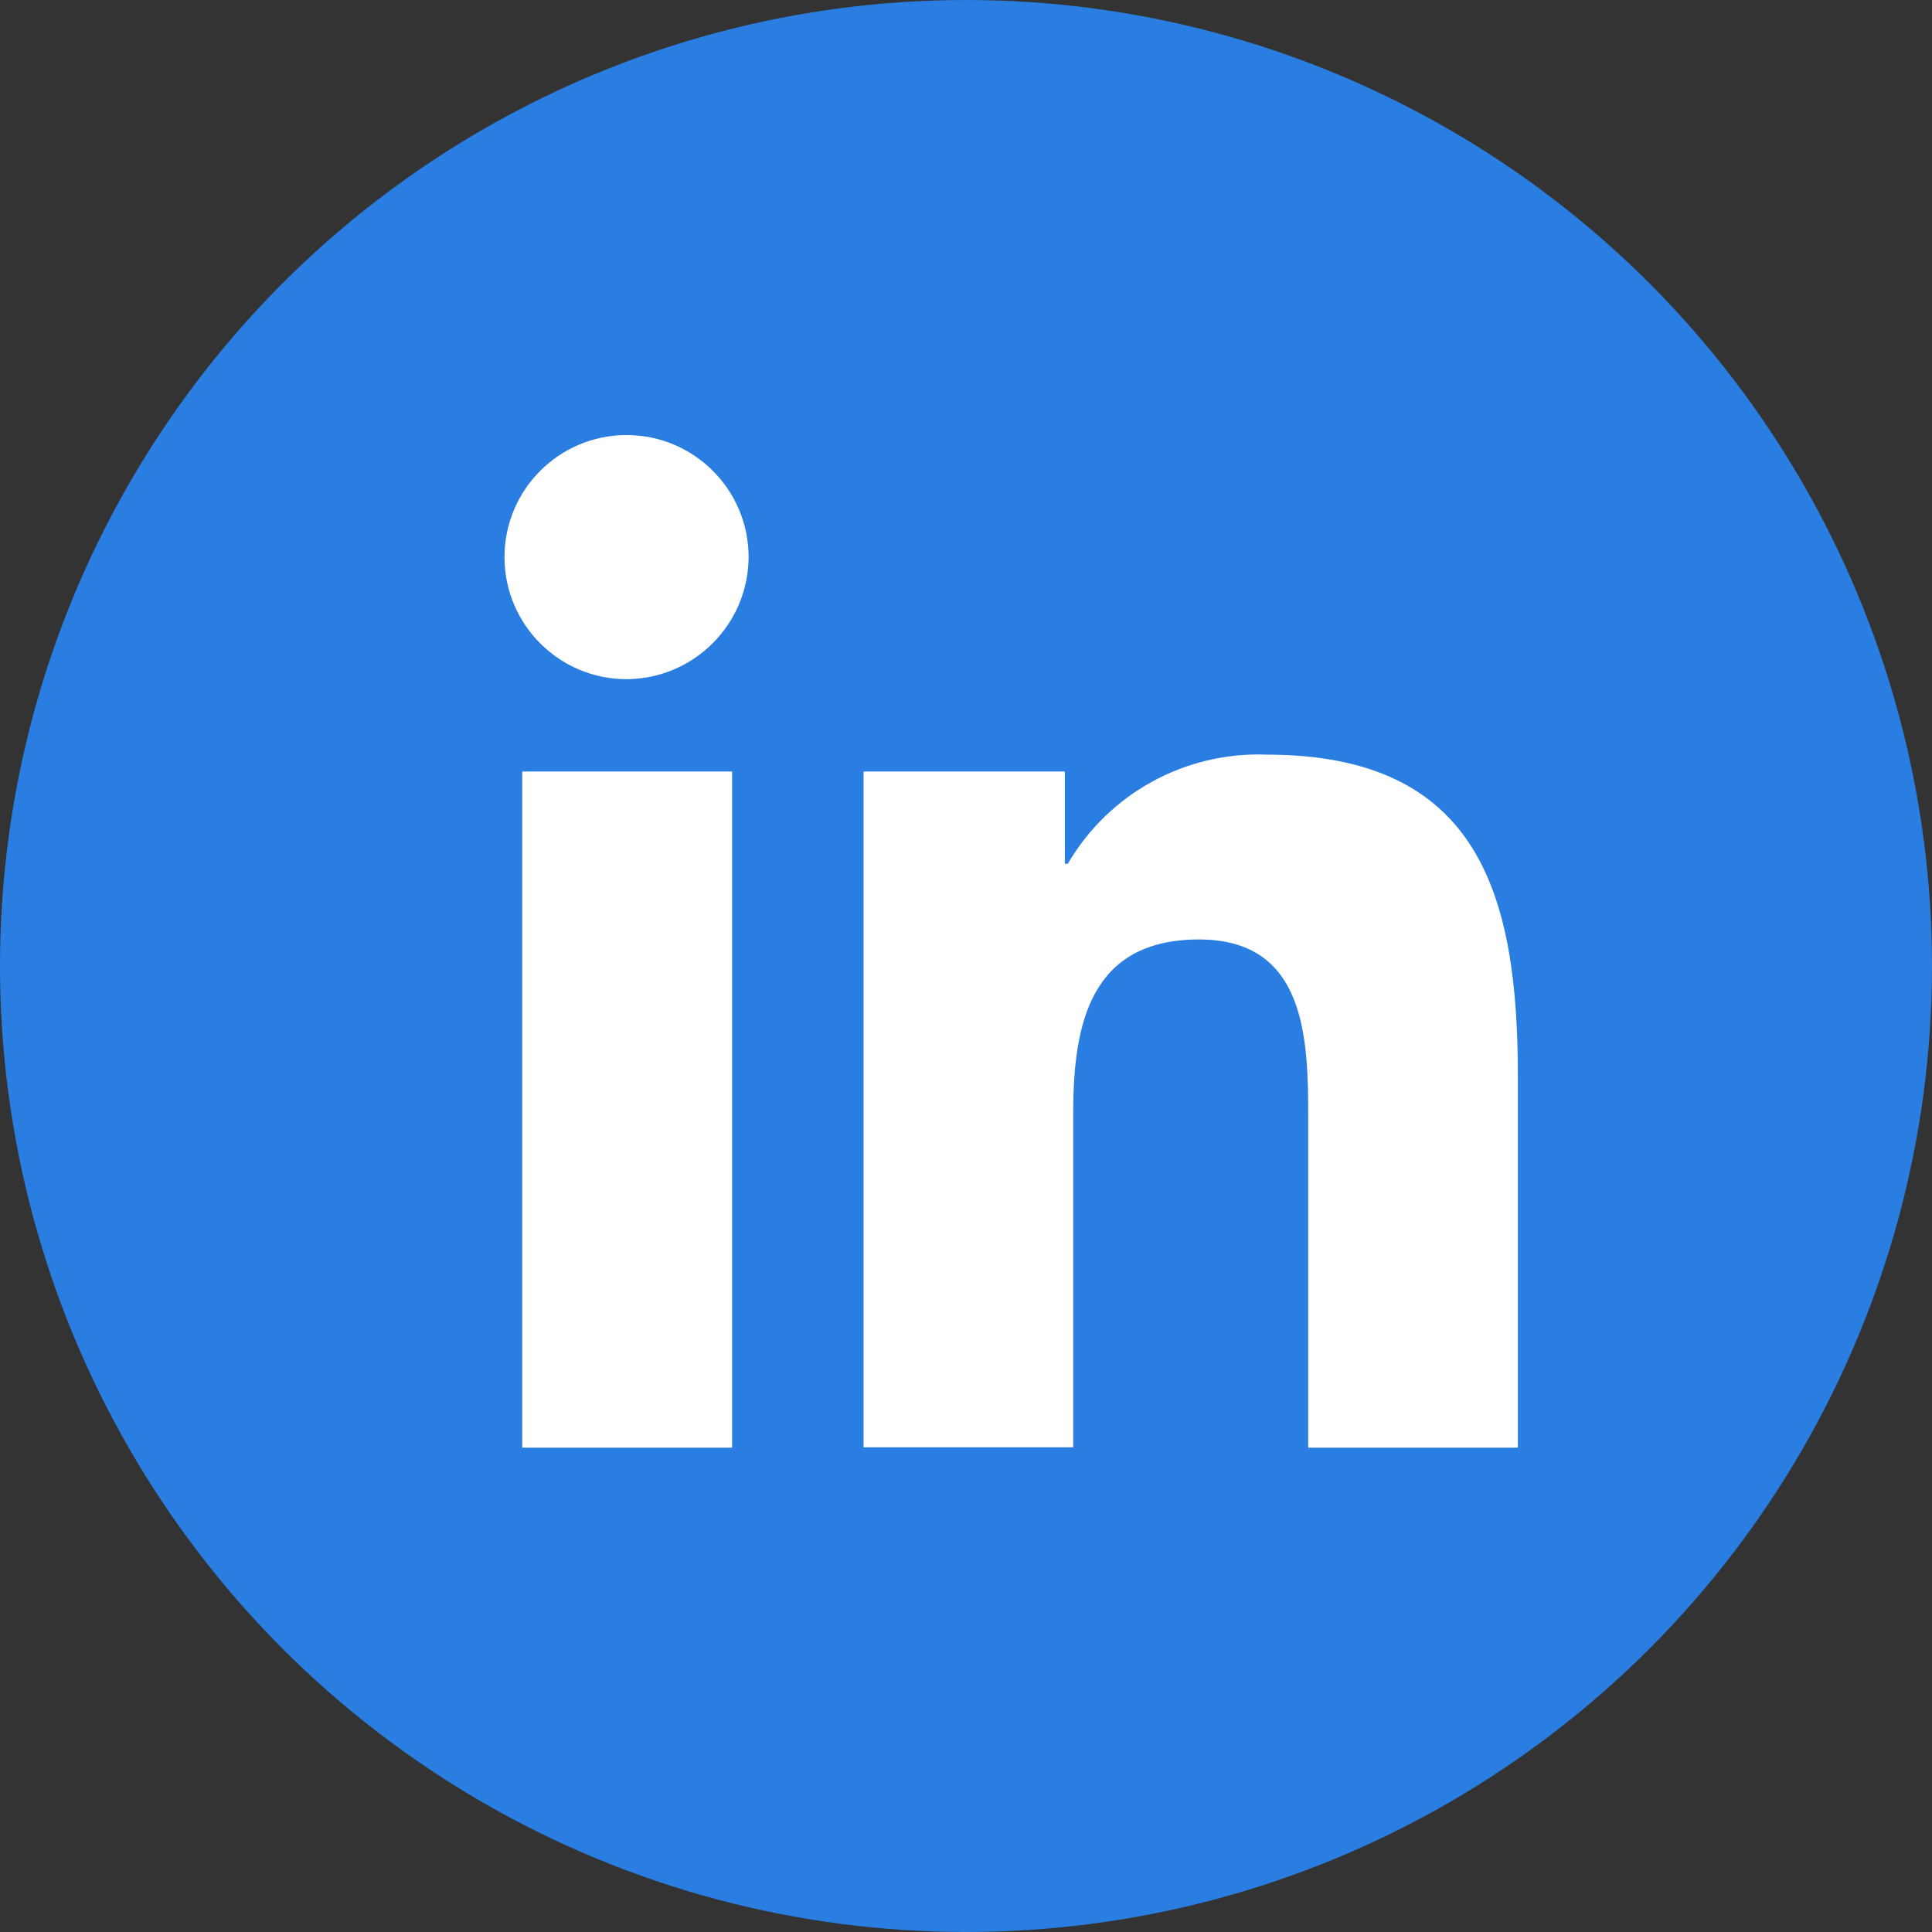
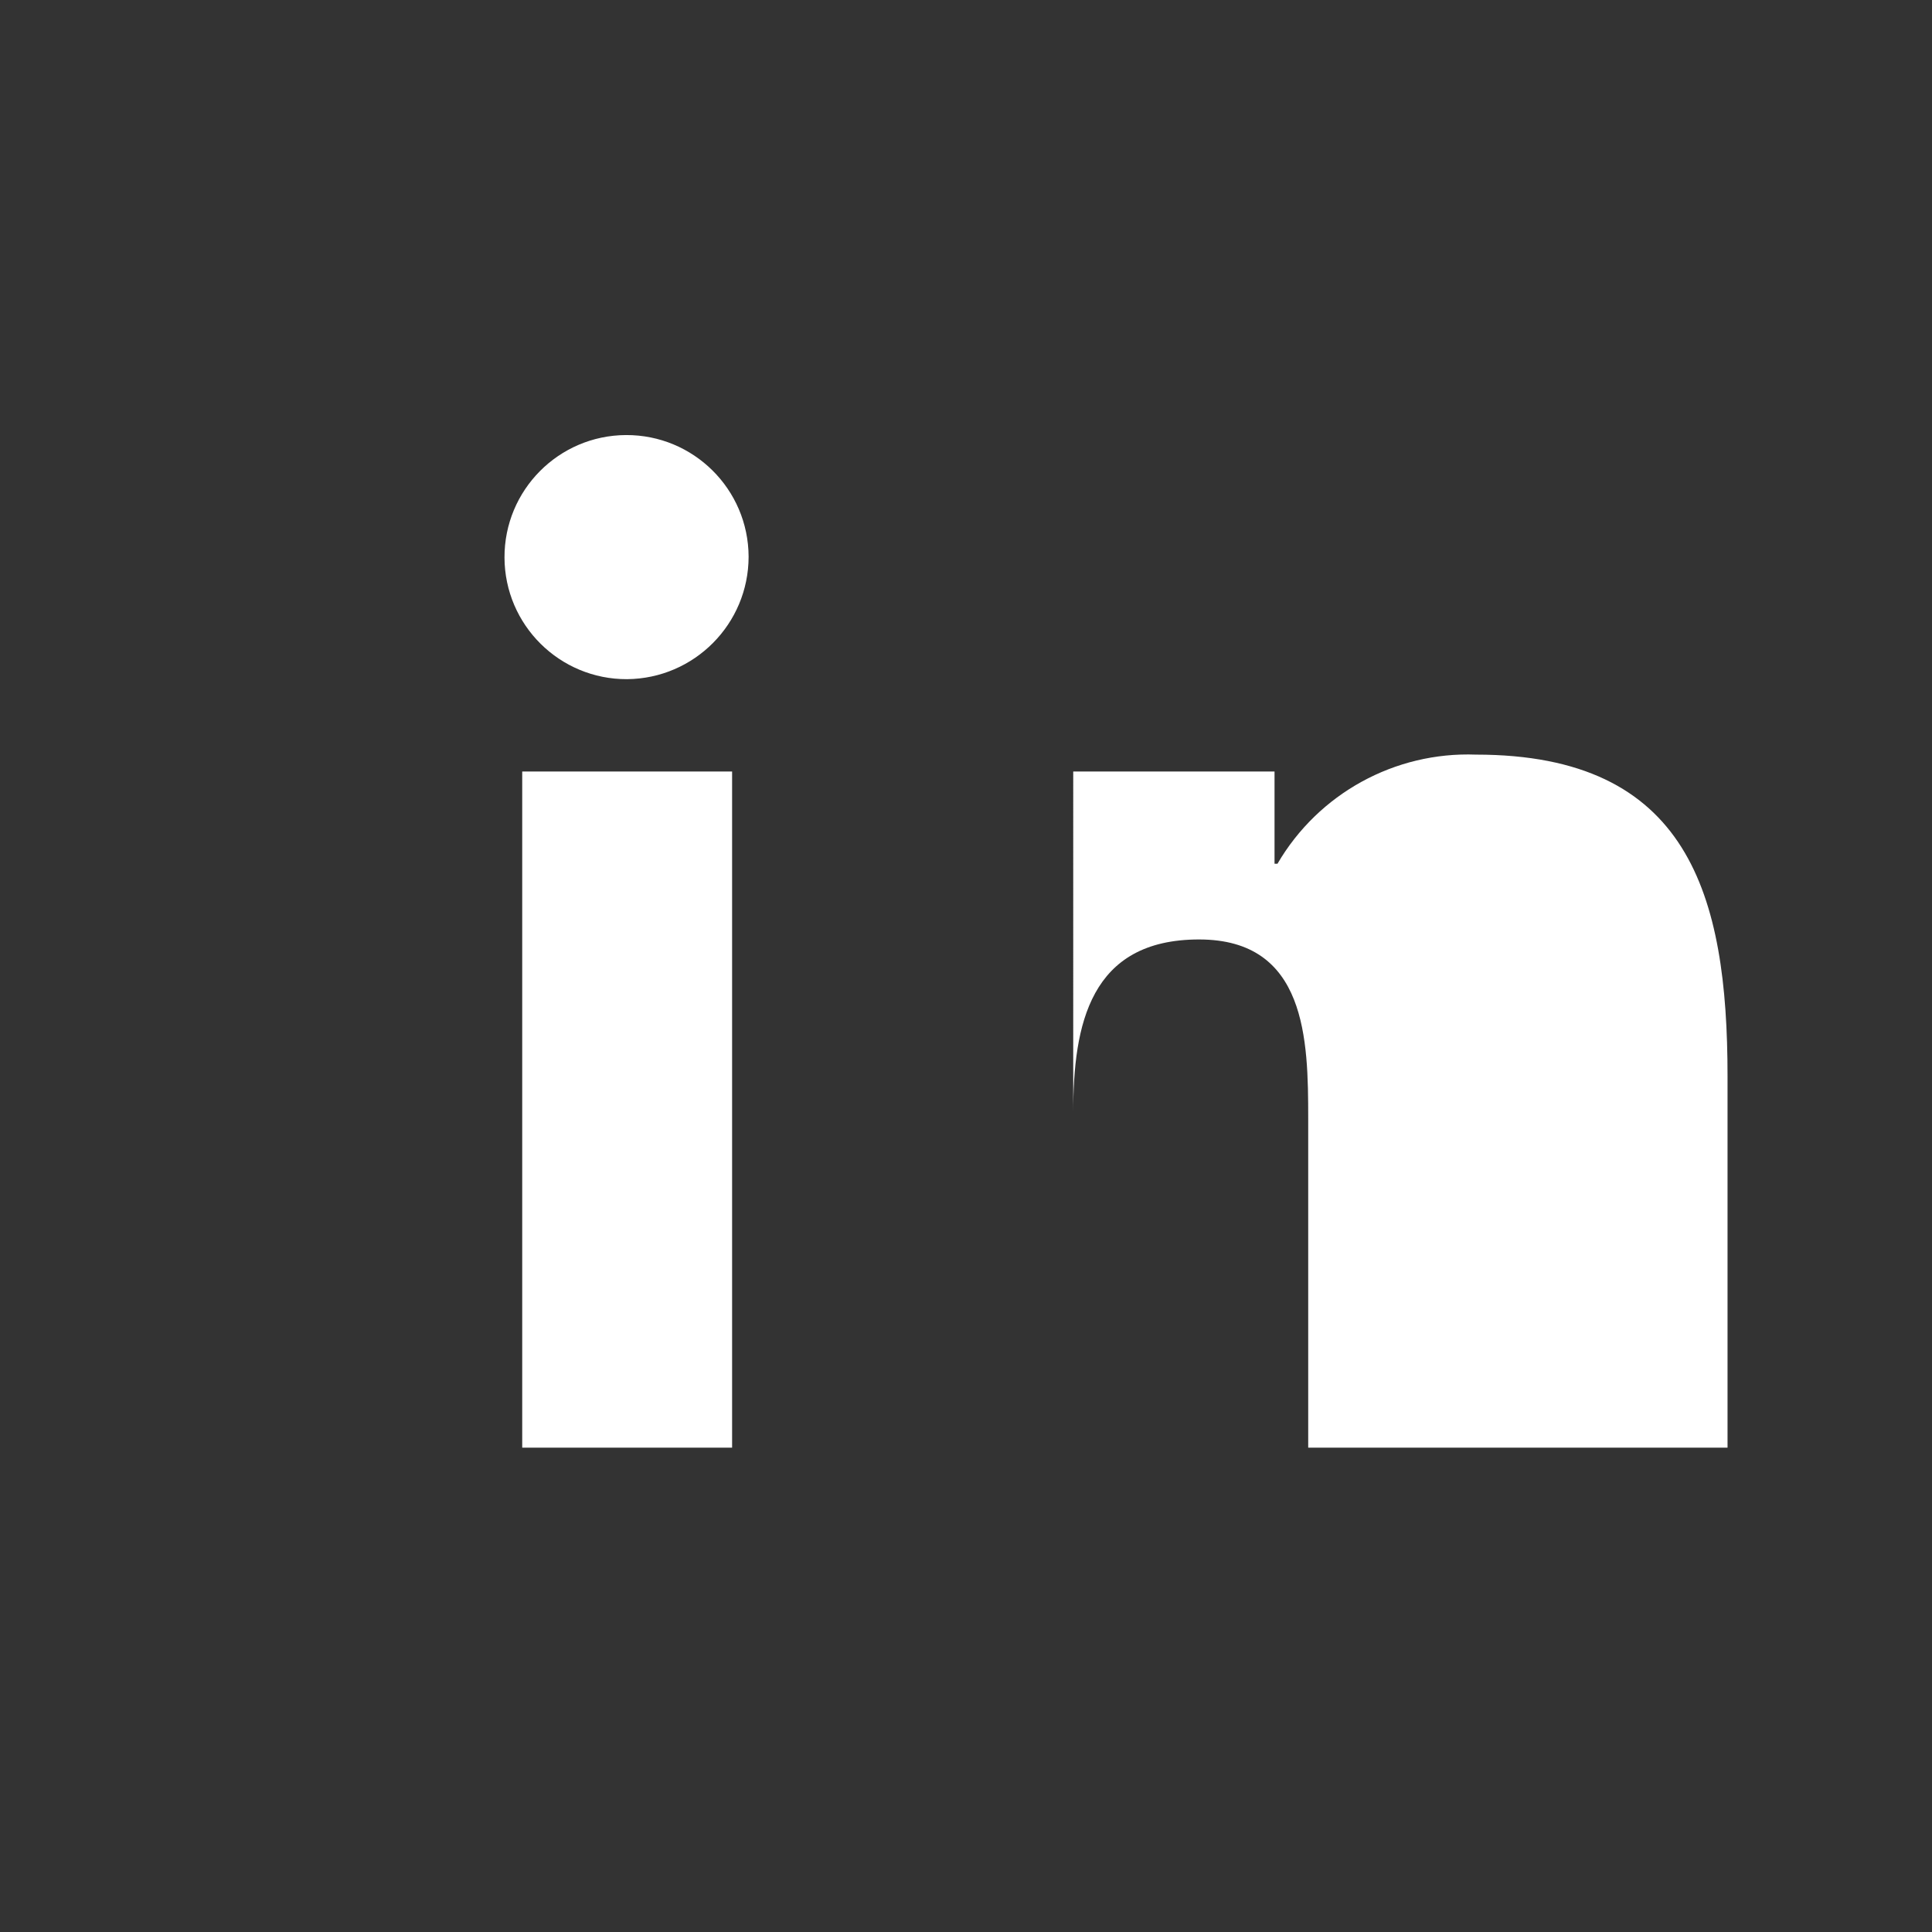
<svg xmlns="http://www.w3.org/2000/svg" version="1.1" id="Layer_1" x="0px" y="0px" width="42.738px" height="42.738px" viewBox="0 0 42.738 42.738" enable-background="new 0 0 42.738 42.738" xml:space="preserve">
  <rect x="0" y="0" width="42.738" height="42.738" fill="#333333" stroke="none" />
  <g>
-     <circle id="Ellipse_11" fill="#2A7DE1" cx="21.369" cy="21.369" r="21.369" />
-     <path id="Icon_awesome-linkedin-in" fill="#FFFFFF" d="M16.195,32.024h-4.643V17.067h4.643V32.024z M13.871,15.024   c-1.491,0.006-2.705-1.198-2.711-2.689c-0.006-1.491,1.198-2.705,2.689-2.711c1.491-0.006,2.705,1.198,2.711,2.689   c0,0,0,0.001,0,0.001C16.559,13.802,15.359,15.011,13.871,15.024z M33.572,32.024h-4.633v-7.283c0-1.735-0.035-3.959-2.414-3.959   c-2.414,0-2.784,1.885-2.784,3.834v7.4h-4.638V17.067h4.453v2.04h0.065c0.907-1.553,2.596-2.481,4.393-2.414   c4.7,0,5.563,3.094,5.563,7.113v8.218H33.572z" />
+     <path id="Icon_awesome-linkedin-in" fill="#FFFFFF" d="M16.195,32.024h-4.643V17.067h4.643V32.024z M13.871,15.024   c-1.491,0.006-2.705-1.198-2.711-2.689c-0.006-1.491,1.198-2.705,2.689-2.711c1.491-0.006,2.705,1.198,2.711,2.689   c0,0,0,0.001,0,0.001C16.559,13.802,15.359,15.011,13.871,15.024z M33.572,32.024h-4.633v-7.283c0-1.735-0.035-3.959-2.414-3.959   c-2.414,0-2.784,1.885-2.784,3.834v7.4V17.067h4.453v2.04h0.065c0.907-1.553,2.596-2.481,4.393-2.414   c4.7,0,5.563,3.094,5.563,7.113v8.218H33.572z" />
  </g>
  <g>
</g>
  <g>
</g>
  <g>
</g>
  <g>
</g>
  <g>
</g>
  <g>
</g>
</svg>